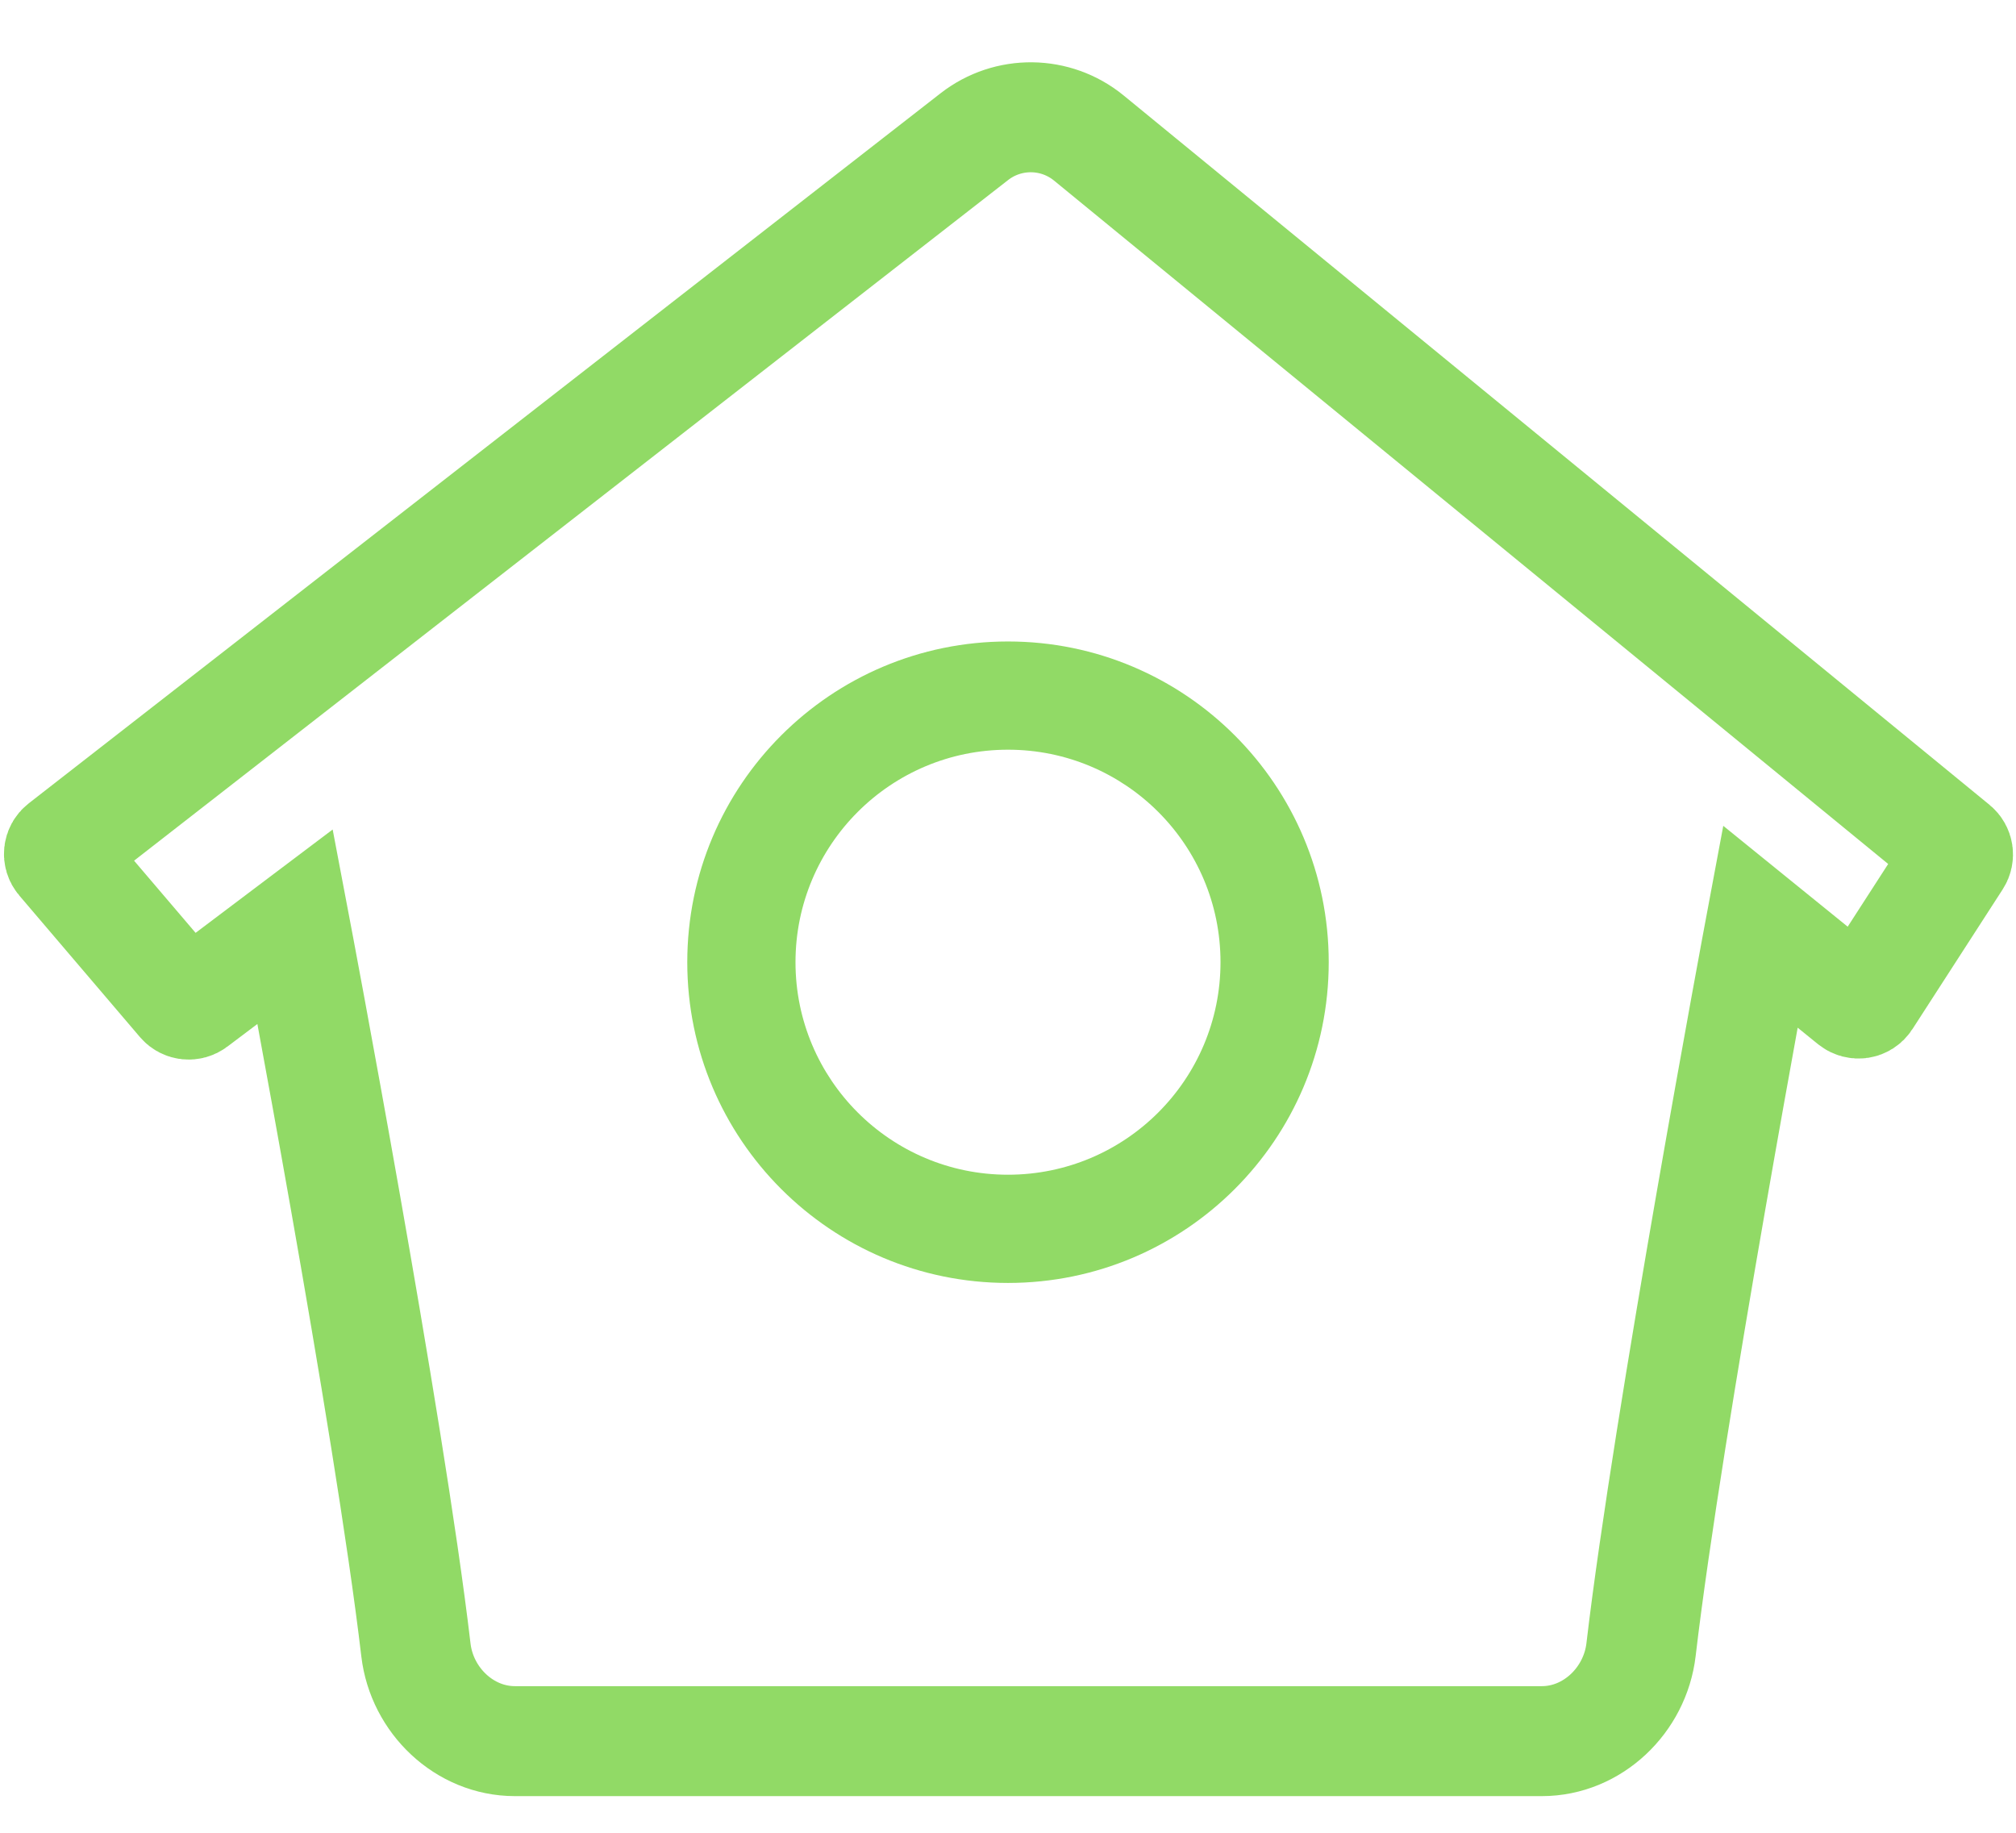
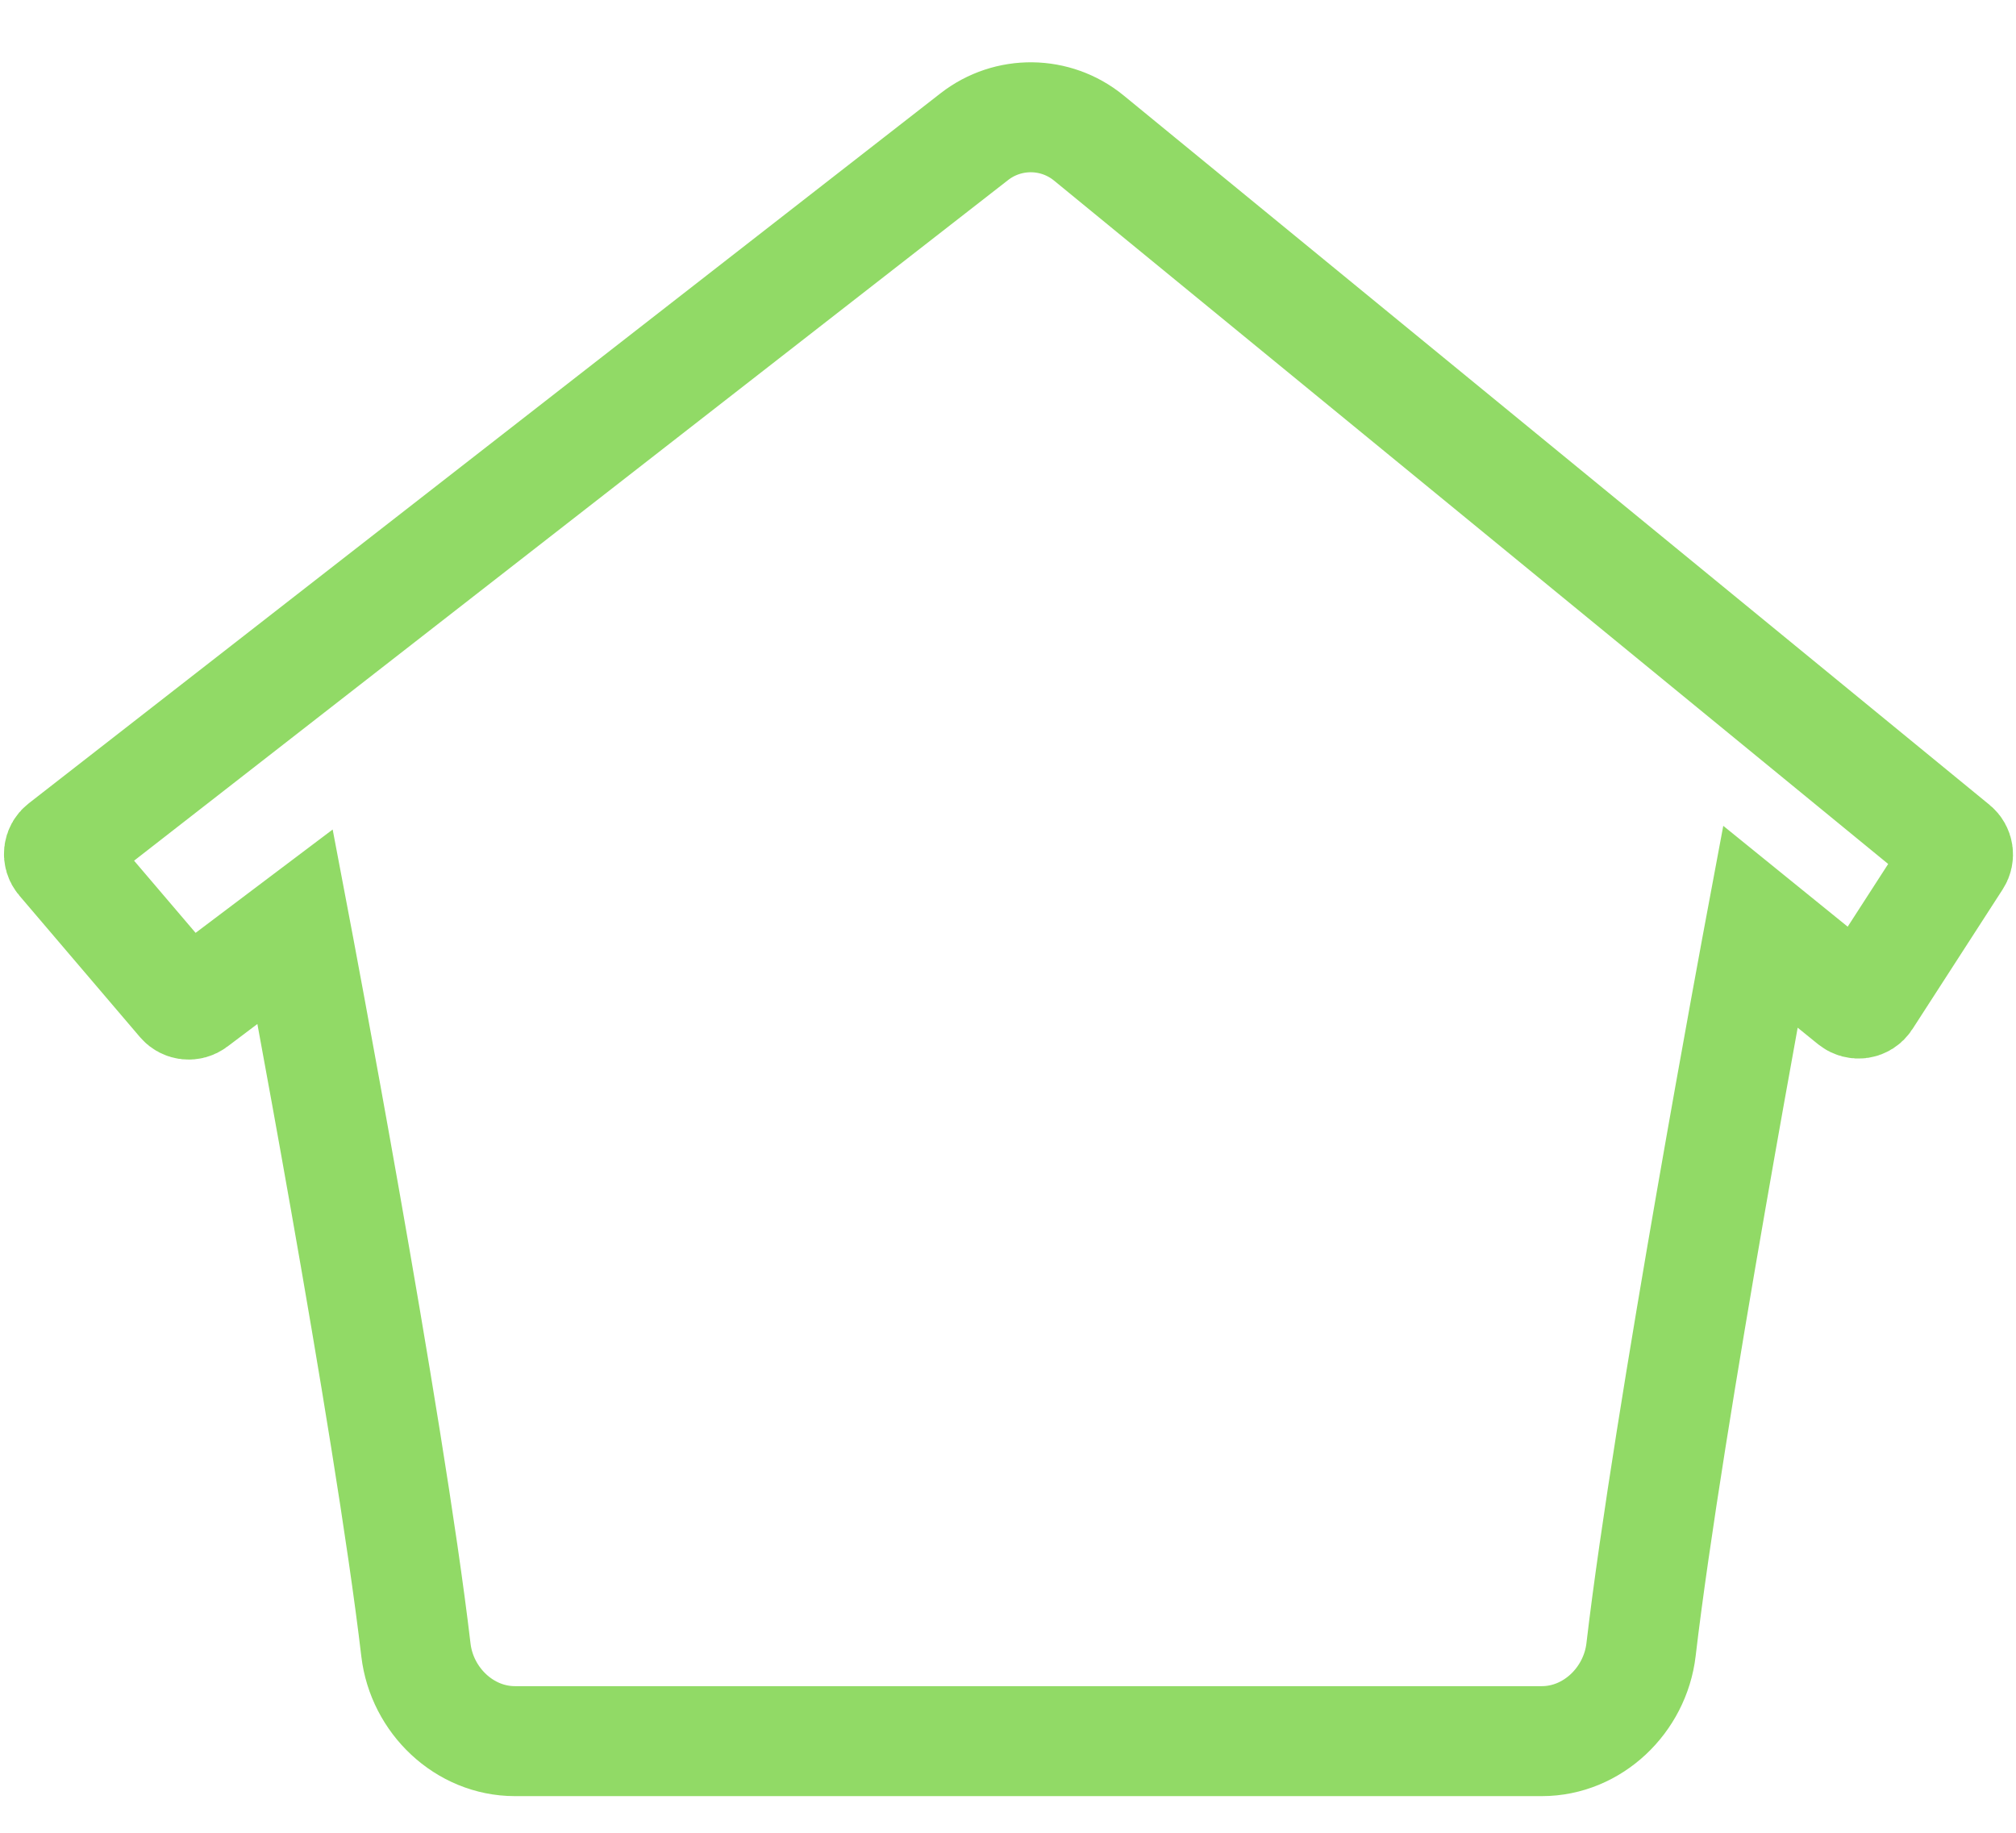
<svg xmlns="http://www.w3.org/2000/svg" width="22" height="20" viewBox="0 0 22 20" fill="none">
  <path d="M0.682 9.24L10.633 1.491C11.002 1.204 11.52 1.21 11.882 1.506L21.331 9.247C21.37 9.279 21.379 9.336 21.351 9.379L20.365 10.906C20.333 10.956 20.265 10.966 20.218 10.929L19.21 10.112C19.21 10.112 18.202 15.497 17.908 18.003C17.843 18.553 17.379 19 16.826 19H5.619C5.067 19 4.604 18.555 4.539 18.006C4.243 15.49 3.221 10.112 3.221 10.112L2.12 10.942C2.078 10.974 2.018 10.968 1.984 10.928L0.667 9.383C0.63 9.34 0.637 9.275 0.682 9.24Z" stroke="#91DA66" stroke-width="1.2" />
-   <path d="M14.5 10.5C14.5 12.433 12.933 14 11 14C9.067 14 7.5 12.433 7.5 10.5C7.5 8.567 9.067 7 11 7C12.933 7 14.5 8.567 14.5 10.5ZM8.681 10.5C8.681 11.781 9.719 12.819 11 12.819C12.281 12.819 13.319 11.781 13.319 10.5C13.319 9.219 12.281 8.181 11 8.181C9.719 8.181 8.681 9.219 8.681 10.5Z" fill="#91DA66" />
</svg>